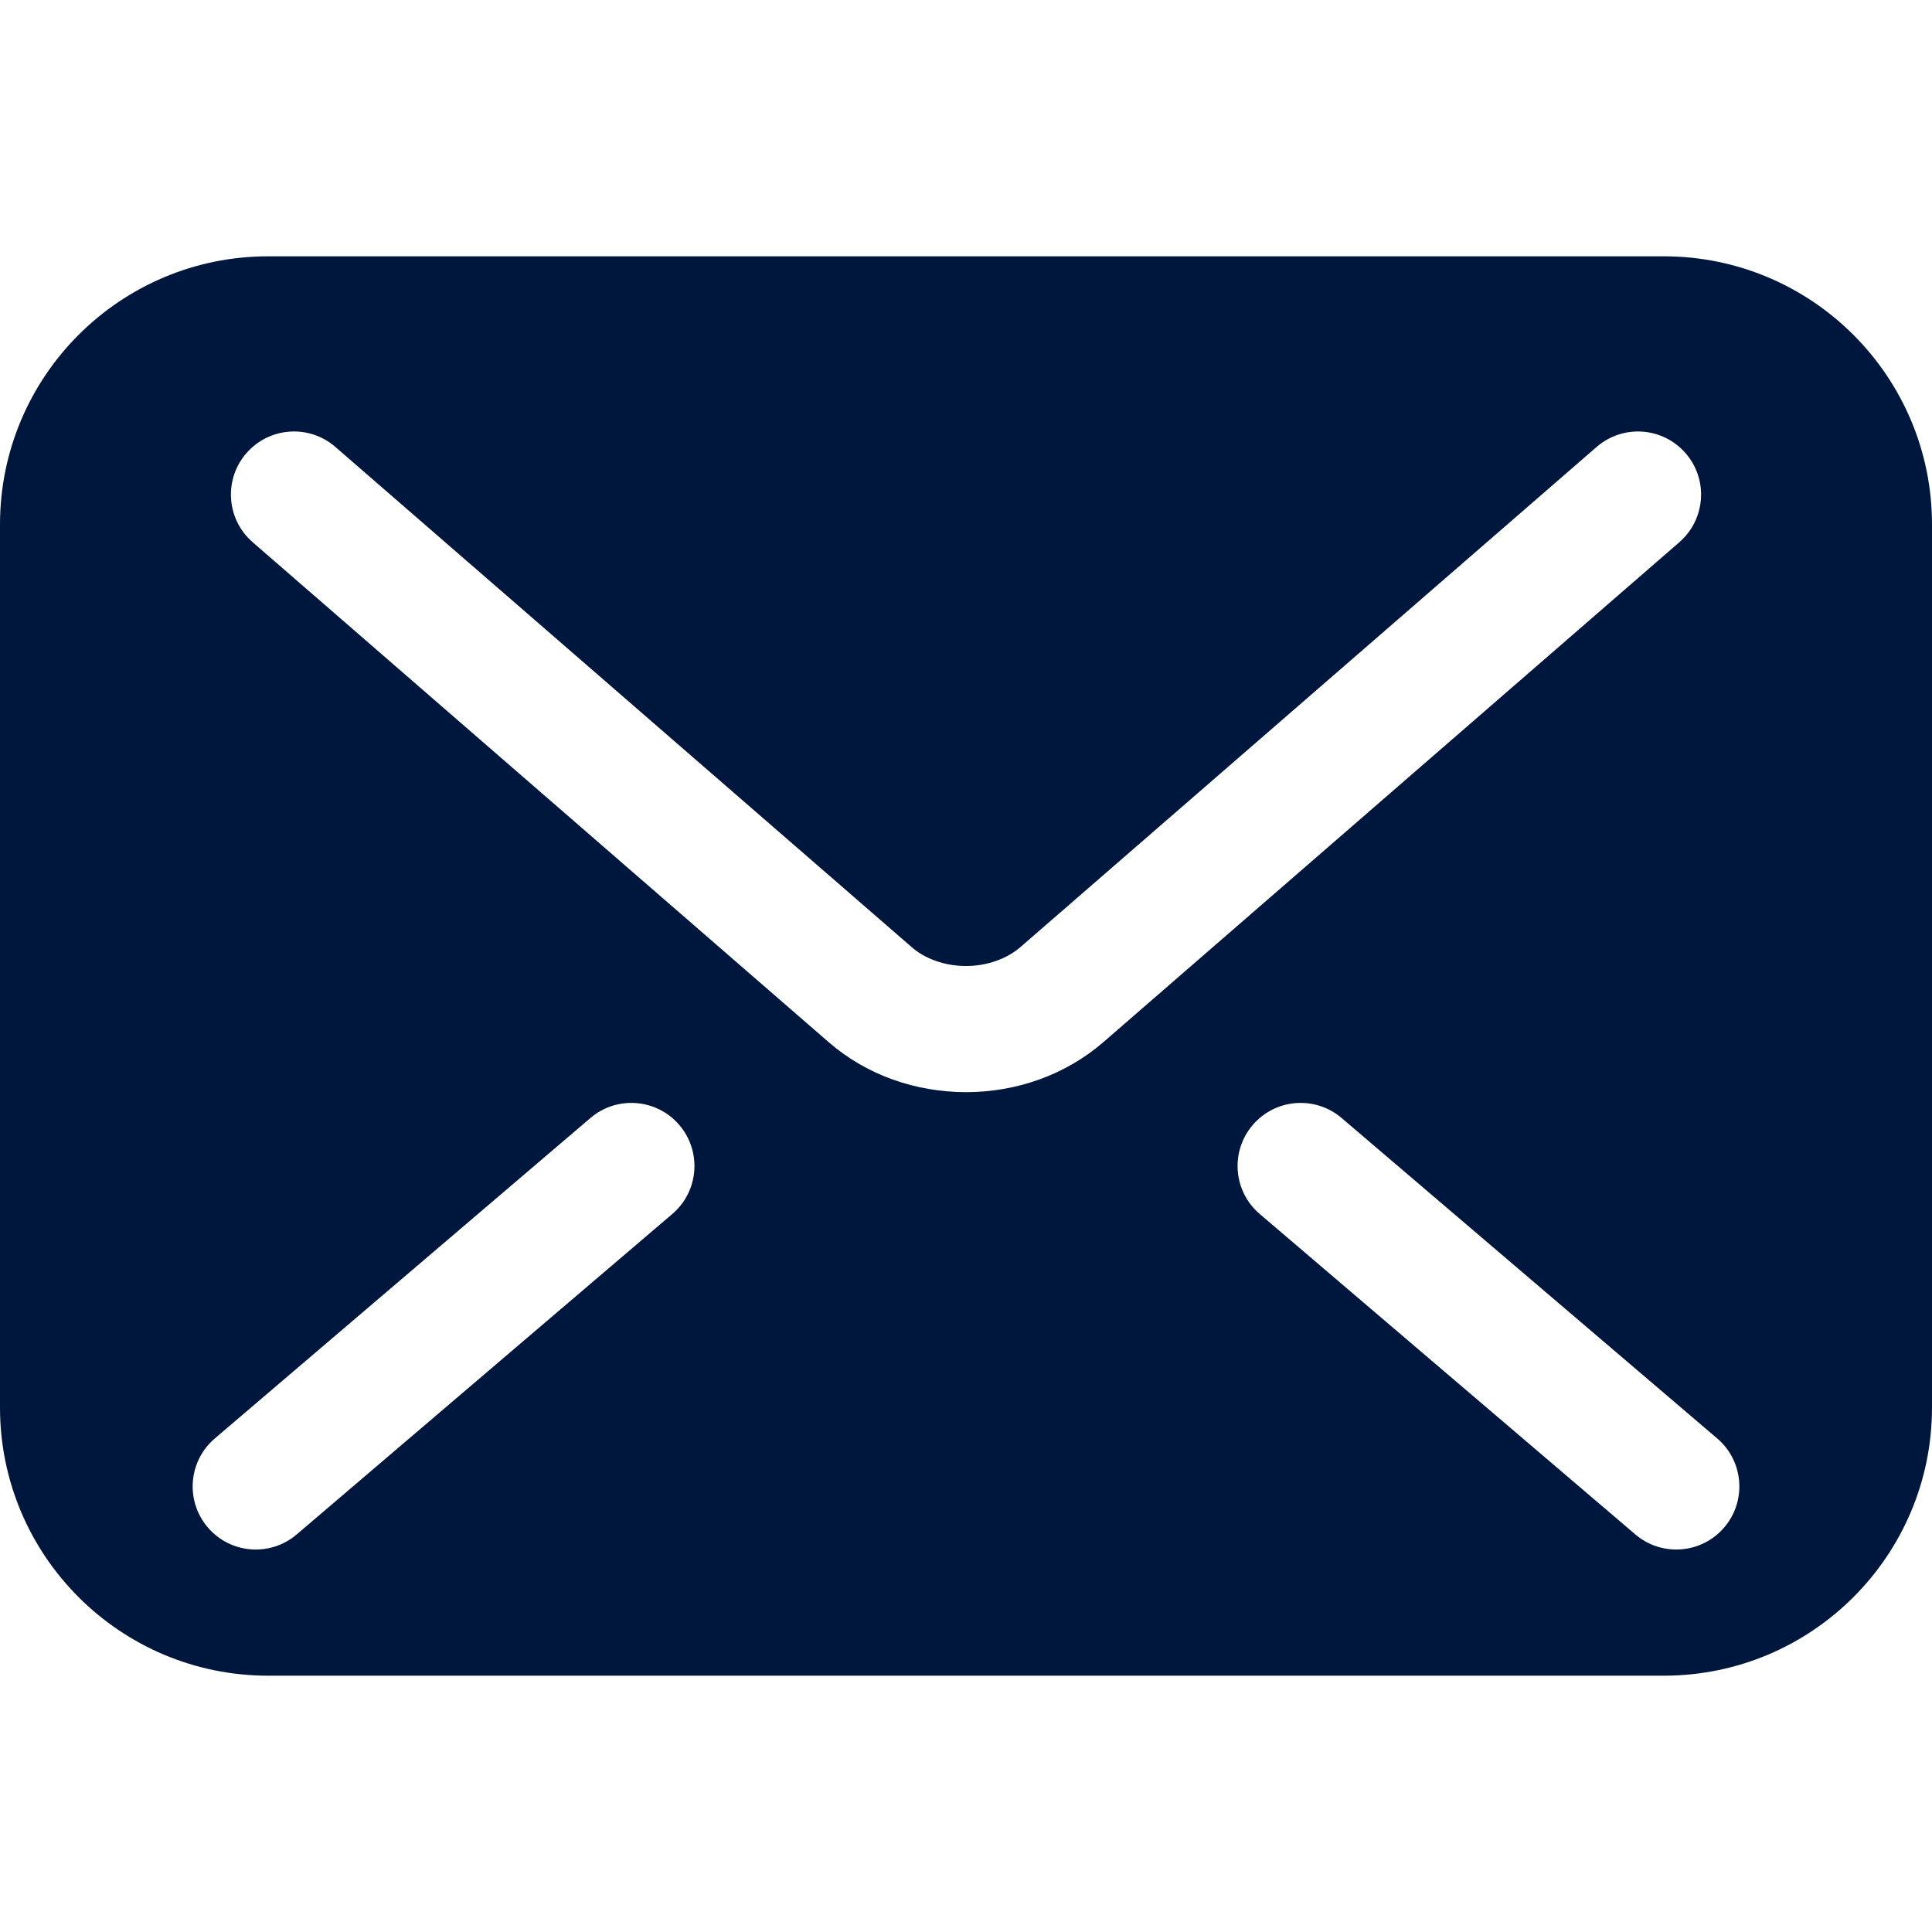
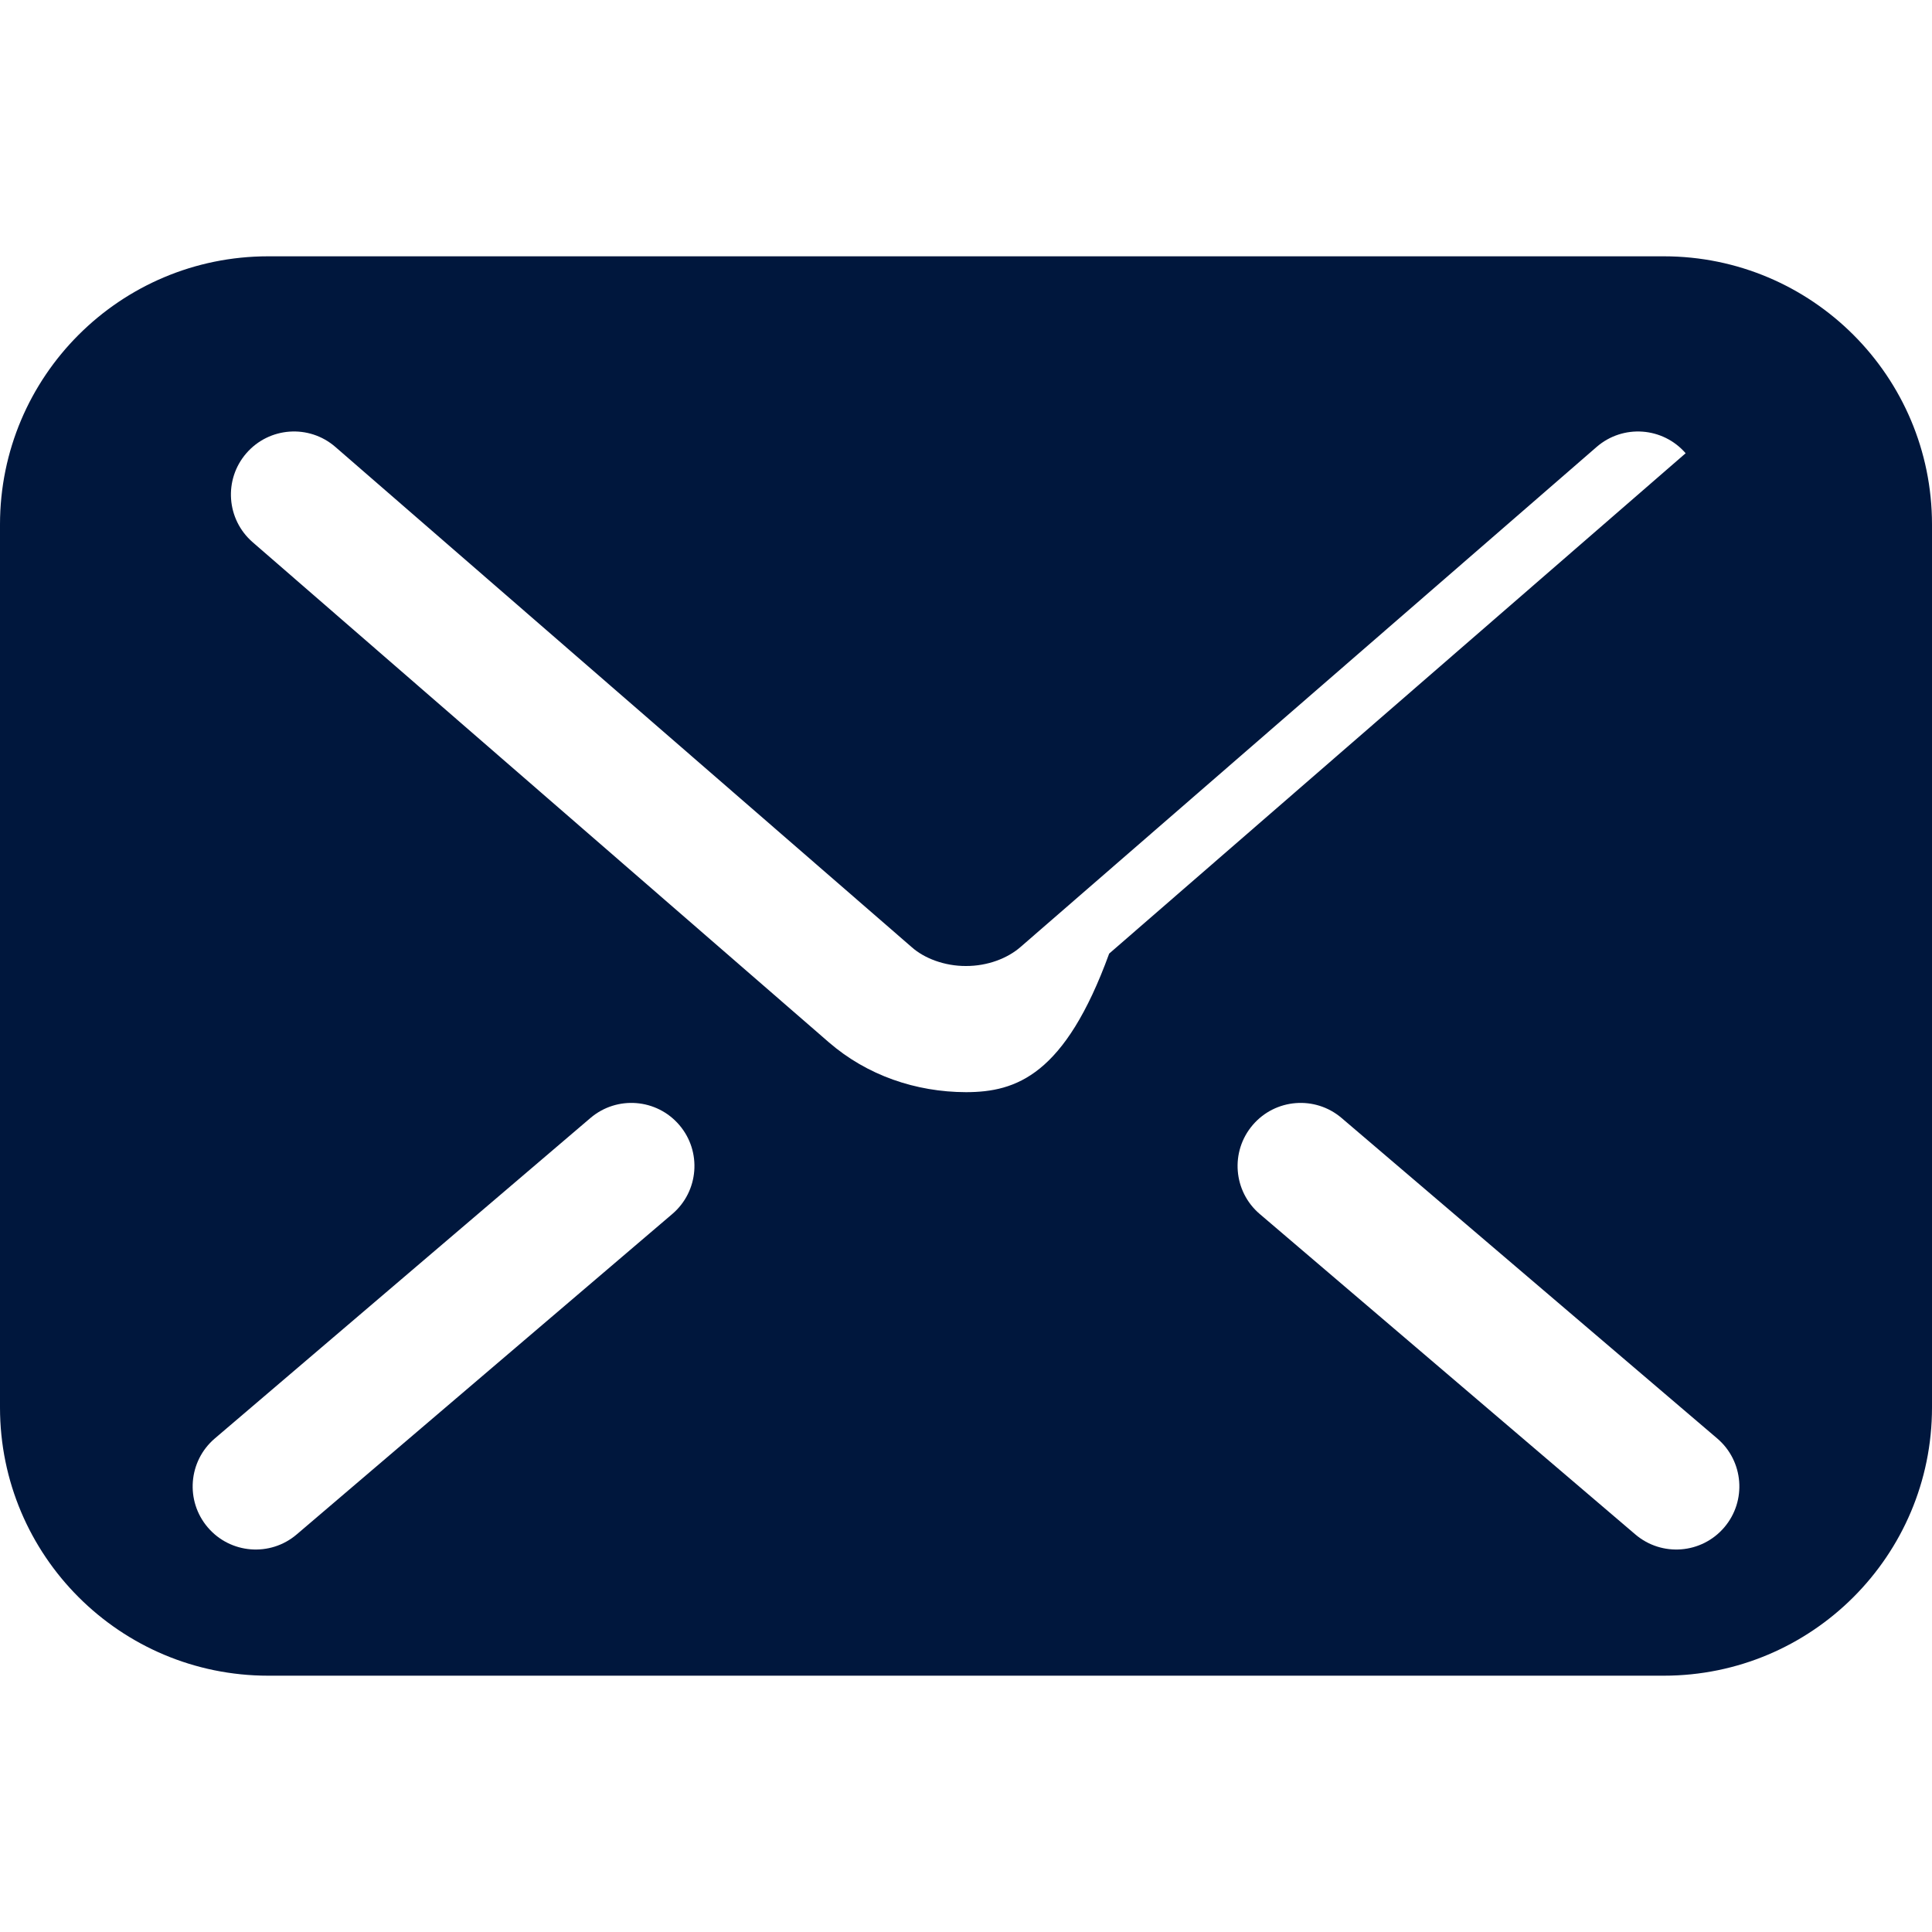
<svg xmlns="http://www.w3.org/2000/svg" height="64px" width="64px" id="_x32_" viewBox="0 0 512 512" xml:space="preserve" fill="#000000">
  <g id="SVGRepo_bgCarrier" stroke-width="0" />
  <g id="SVGRepo_tracerCarrier" stroke-linecap="round" stroke-linejoin="round" />
  <g id="SVGRepo_iconCarrier">
    <style type="text/css"> .st0{fill:#00173d;} </style>
    <g>
-       <path class="st0" d="M440.917,67.925H71.083C31.827,67.925,0,99.752,0,139.008v233.984c0,39.256,31.827,71.083,71.083,71.083 h369.834c39.255,0,71.083-31.827,71.083-71.083V139.008C512,99.752,480.172,67.925,440.917,67.925z M178.166,321.72l-99.54,84.92 c-7.021,5.992-17.576,5.159-23.567-1.869c-5.992-7.021-5.159-17.576,1.87-23.567l99.54-84.92c7.02-5.992,17.574-5.159,23.566,1.87 C186.027,305.174,185.194,315.729,178.166,321.72z M256,289.436c-13.314-0.033-26.22-4.457-36.31-13.183l0.008,0.008l-0.032-0.024 c0.008,0.008,0.017,0.008,0.024,0.016L66.962,143.694c-6.98-6.058-7.723-16.612-1.674-23.583c6.057-6.98,16.612-7.723,23.582-1.674 l152.771,132.592c3.265,2.906,8.645,5.004,14.359,4.971c5.706,0.017,10.995-2.024,14.44-5.028l0.074-0.065l152.615-132.469 c6.971-6.049,17.526-5.306,23.583,1.674c6.048,6.97,5.306,17.525-1.674,23.583l-152.77,132.599 C282.211,284.929,269.322,289.419,256,289.436z M456.948,404.771c-5.992,7.028-16.547,7.861-23.566,1.869l-99.54-84.92 c-7.028-5.992-7.861-16.546-1.869-23.566c5.991-7.029,16.546-7.861,23.566-1.87l99.54,84.92 C462.107,387.195,462.94,397.75,456.948,404.771z" />
+       <path class="st0" d="M440.917,67.925H71.083C31.827,67.925,0,99.752,0,139.008v233.984c0,39.256,31.827,71.083,71.083,71.083 h369.834c39.255,0,71.083-31.827,71.083-71.083V139.008C512,99.752,480.172,67.925,440.917,67.925z M178.166,321.72l-99.54,84.92 c-7.021,5.992-17.576,5.159-23.567-1.869c-5.992-7.021-5.159-17.576,1.87-23.567l99.54-84.92c7.02-5.992,17.574-5.159,23.566,1.87 C186.027,305.174,185.194,315.729,178.166,321.72z M256,289.436c-13.314-0.033-26.22-4.457-36.31-13.183l0.008,0.008l-0.032-0.024 c0.008,0.008,0.017,0.008,0.024,0.016L66.962,143.694c-6.98-6.058-7.723-16.612-1.674-23.583c6.057-6.98,16.612-7.723,23.582-1.674 l152.771,132.592c3.265,2.906,8.645,5.004,14.359,4.971c5.706,0.017,10.995-2.024,14.44-5.028l0.074-0.065l152.615-132.469 c6.971-6.049,17.526-5.306,23.583,1.674l-152.77,132.599 C282.211,284.929,269.322,289.419,256,289.436z M456.948,404.771c-5.992,7.028-16.547,7.861-23.566,1.869l-99.54-84.92 c-7.028-5.992-7.861-16.546-1.869-23.566c5.991-7.029,16.546-7.861,23.566-1.87l99.54,84.92 C462.107,387.195,462.94,397.75,456.948,404.771z" />
    </g>
  </g>
</svg>